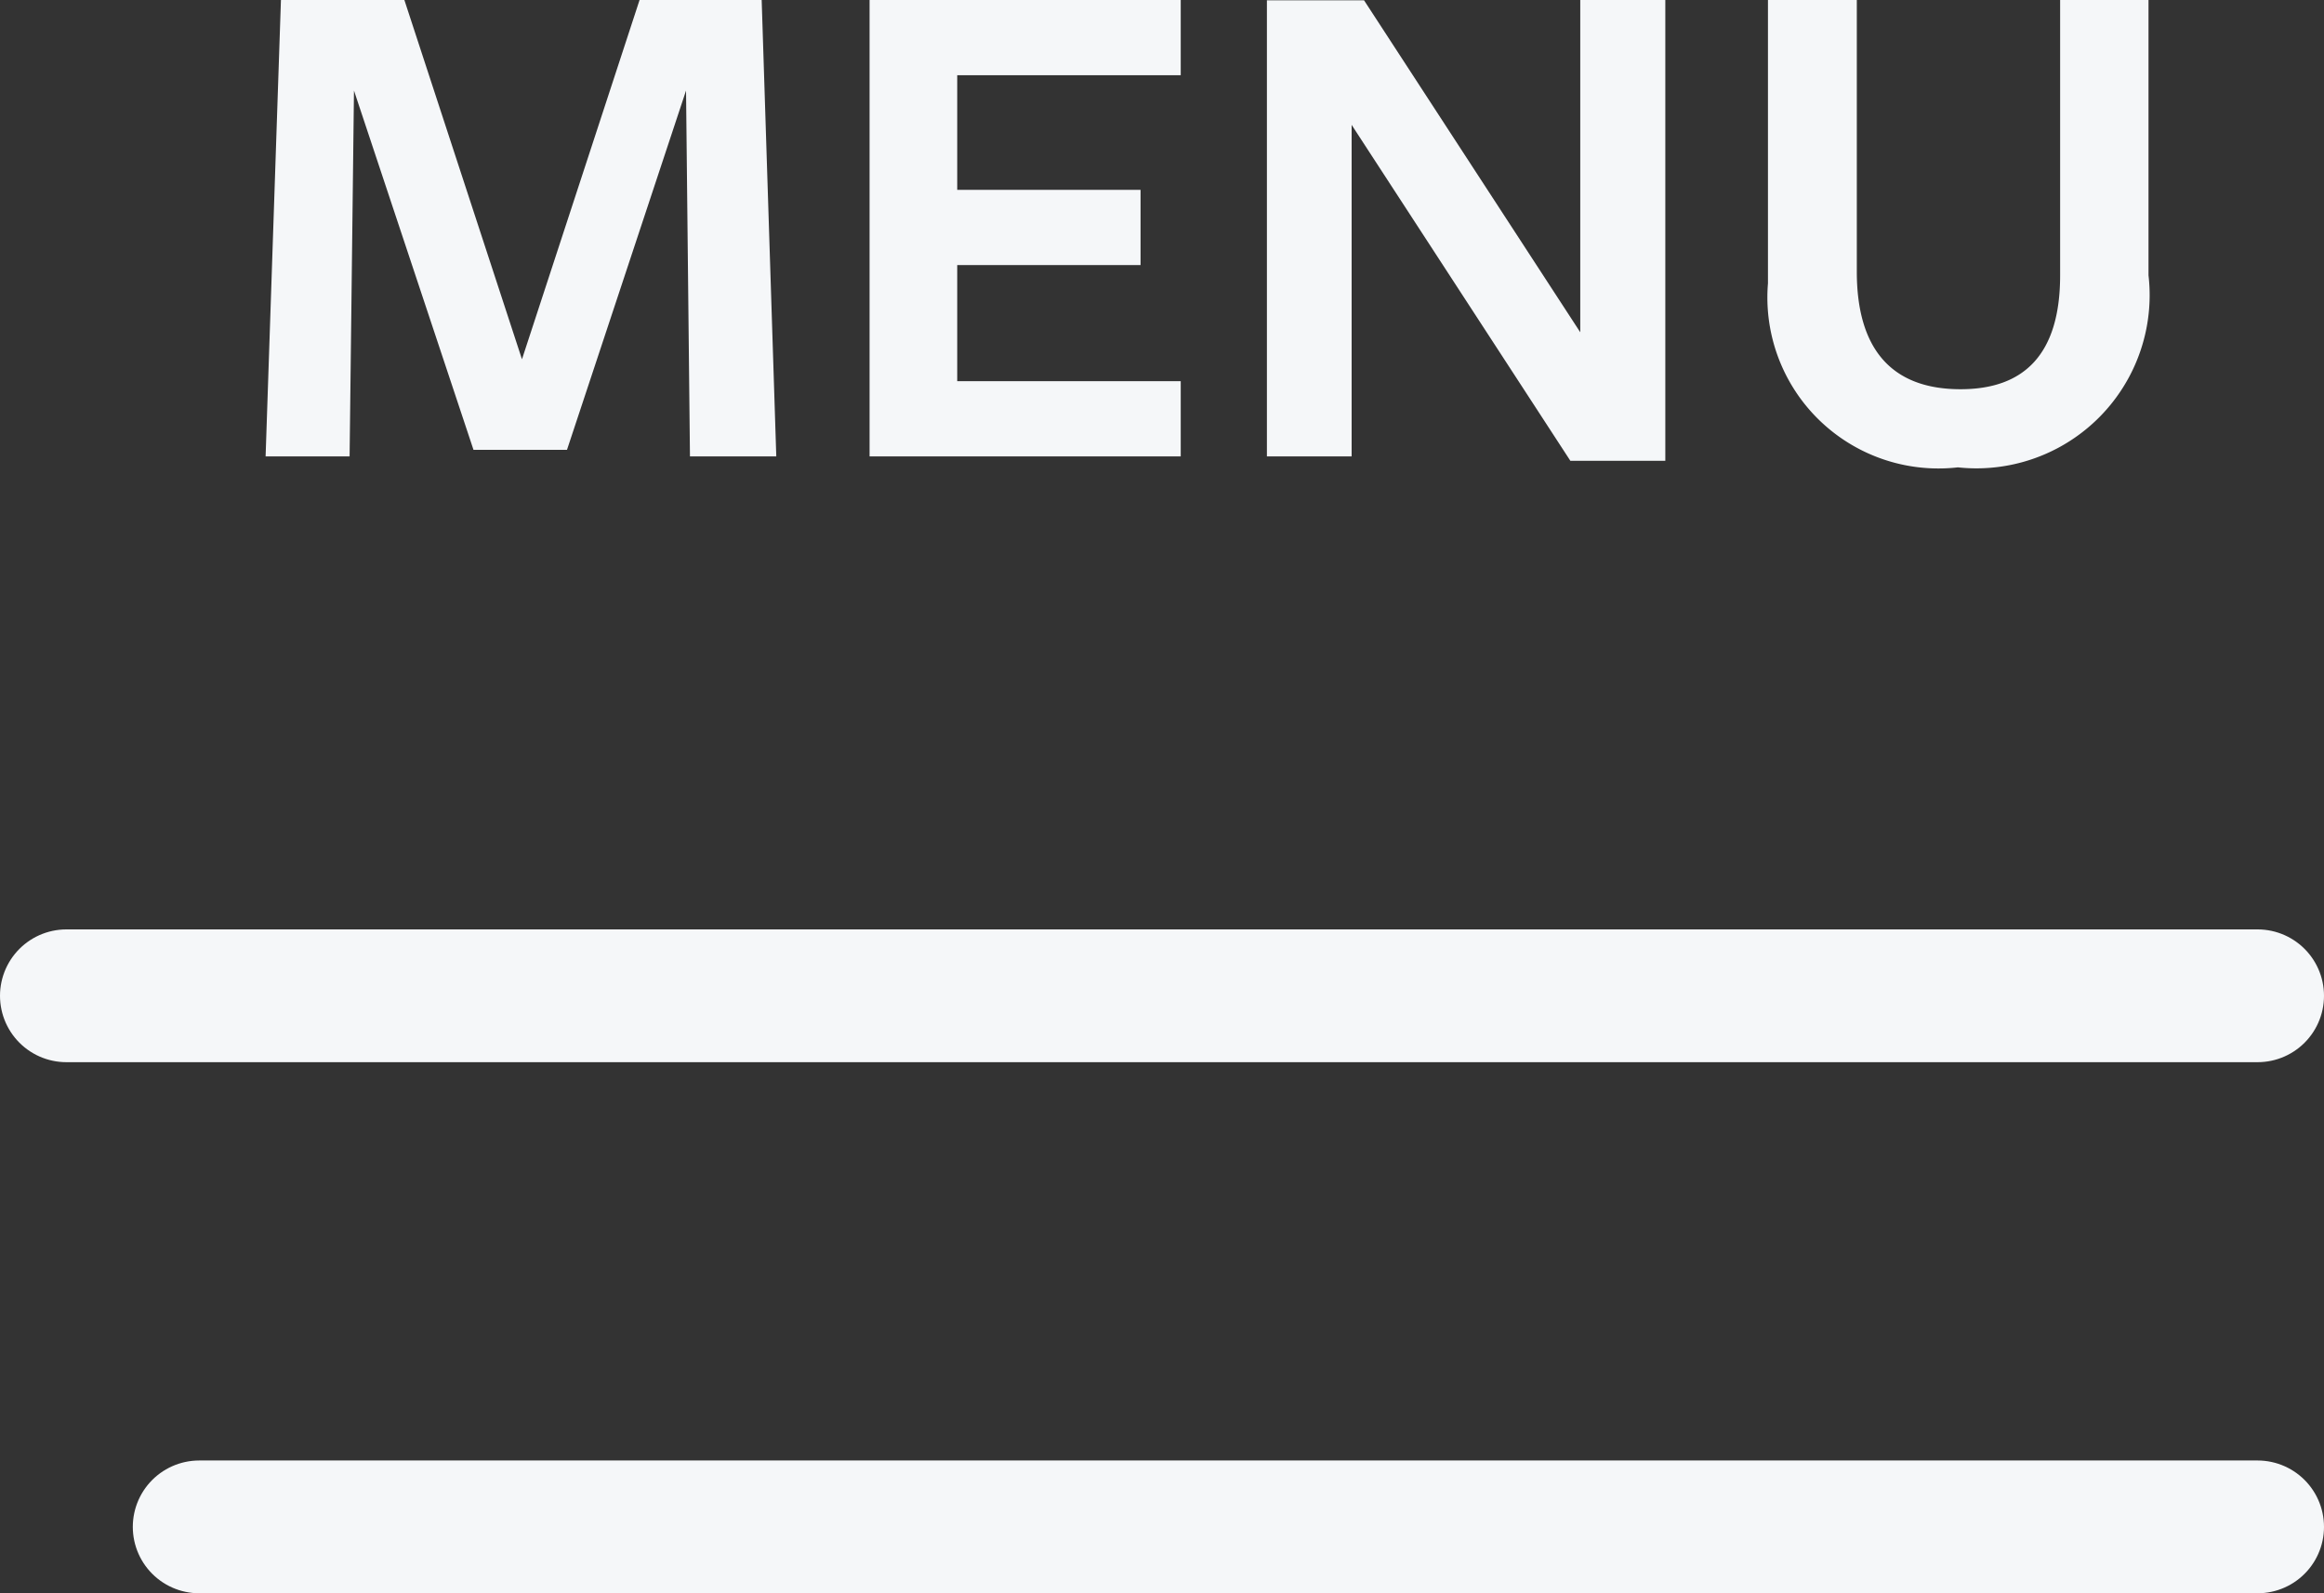
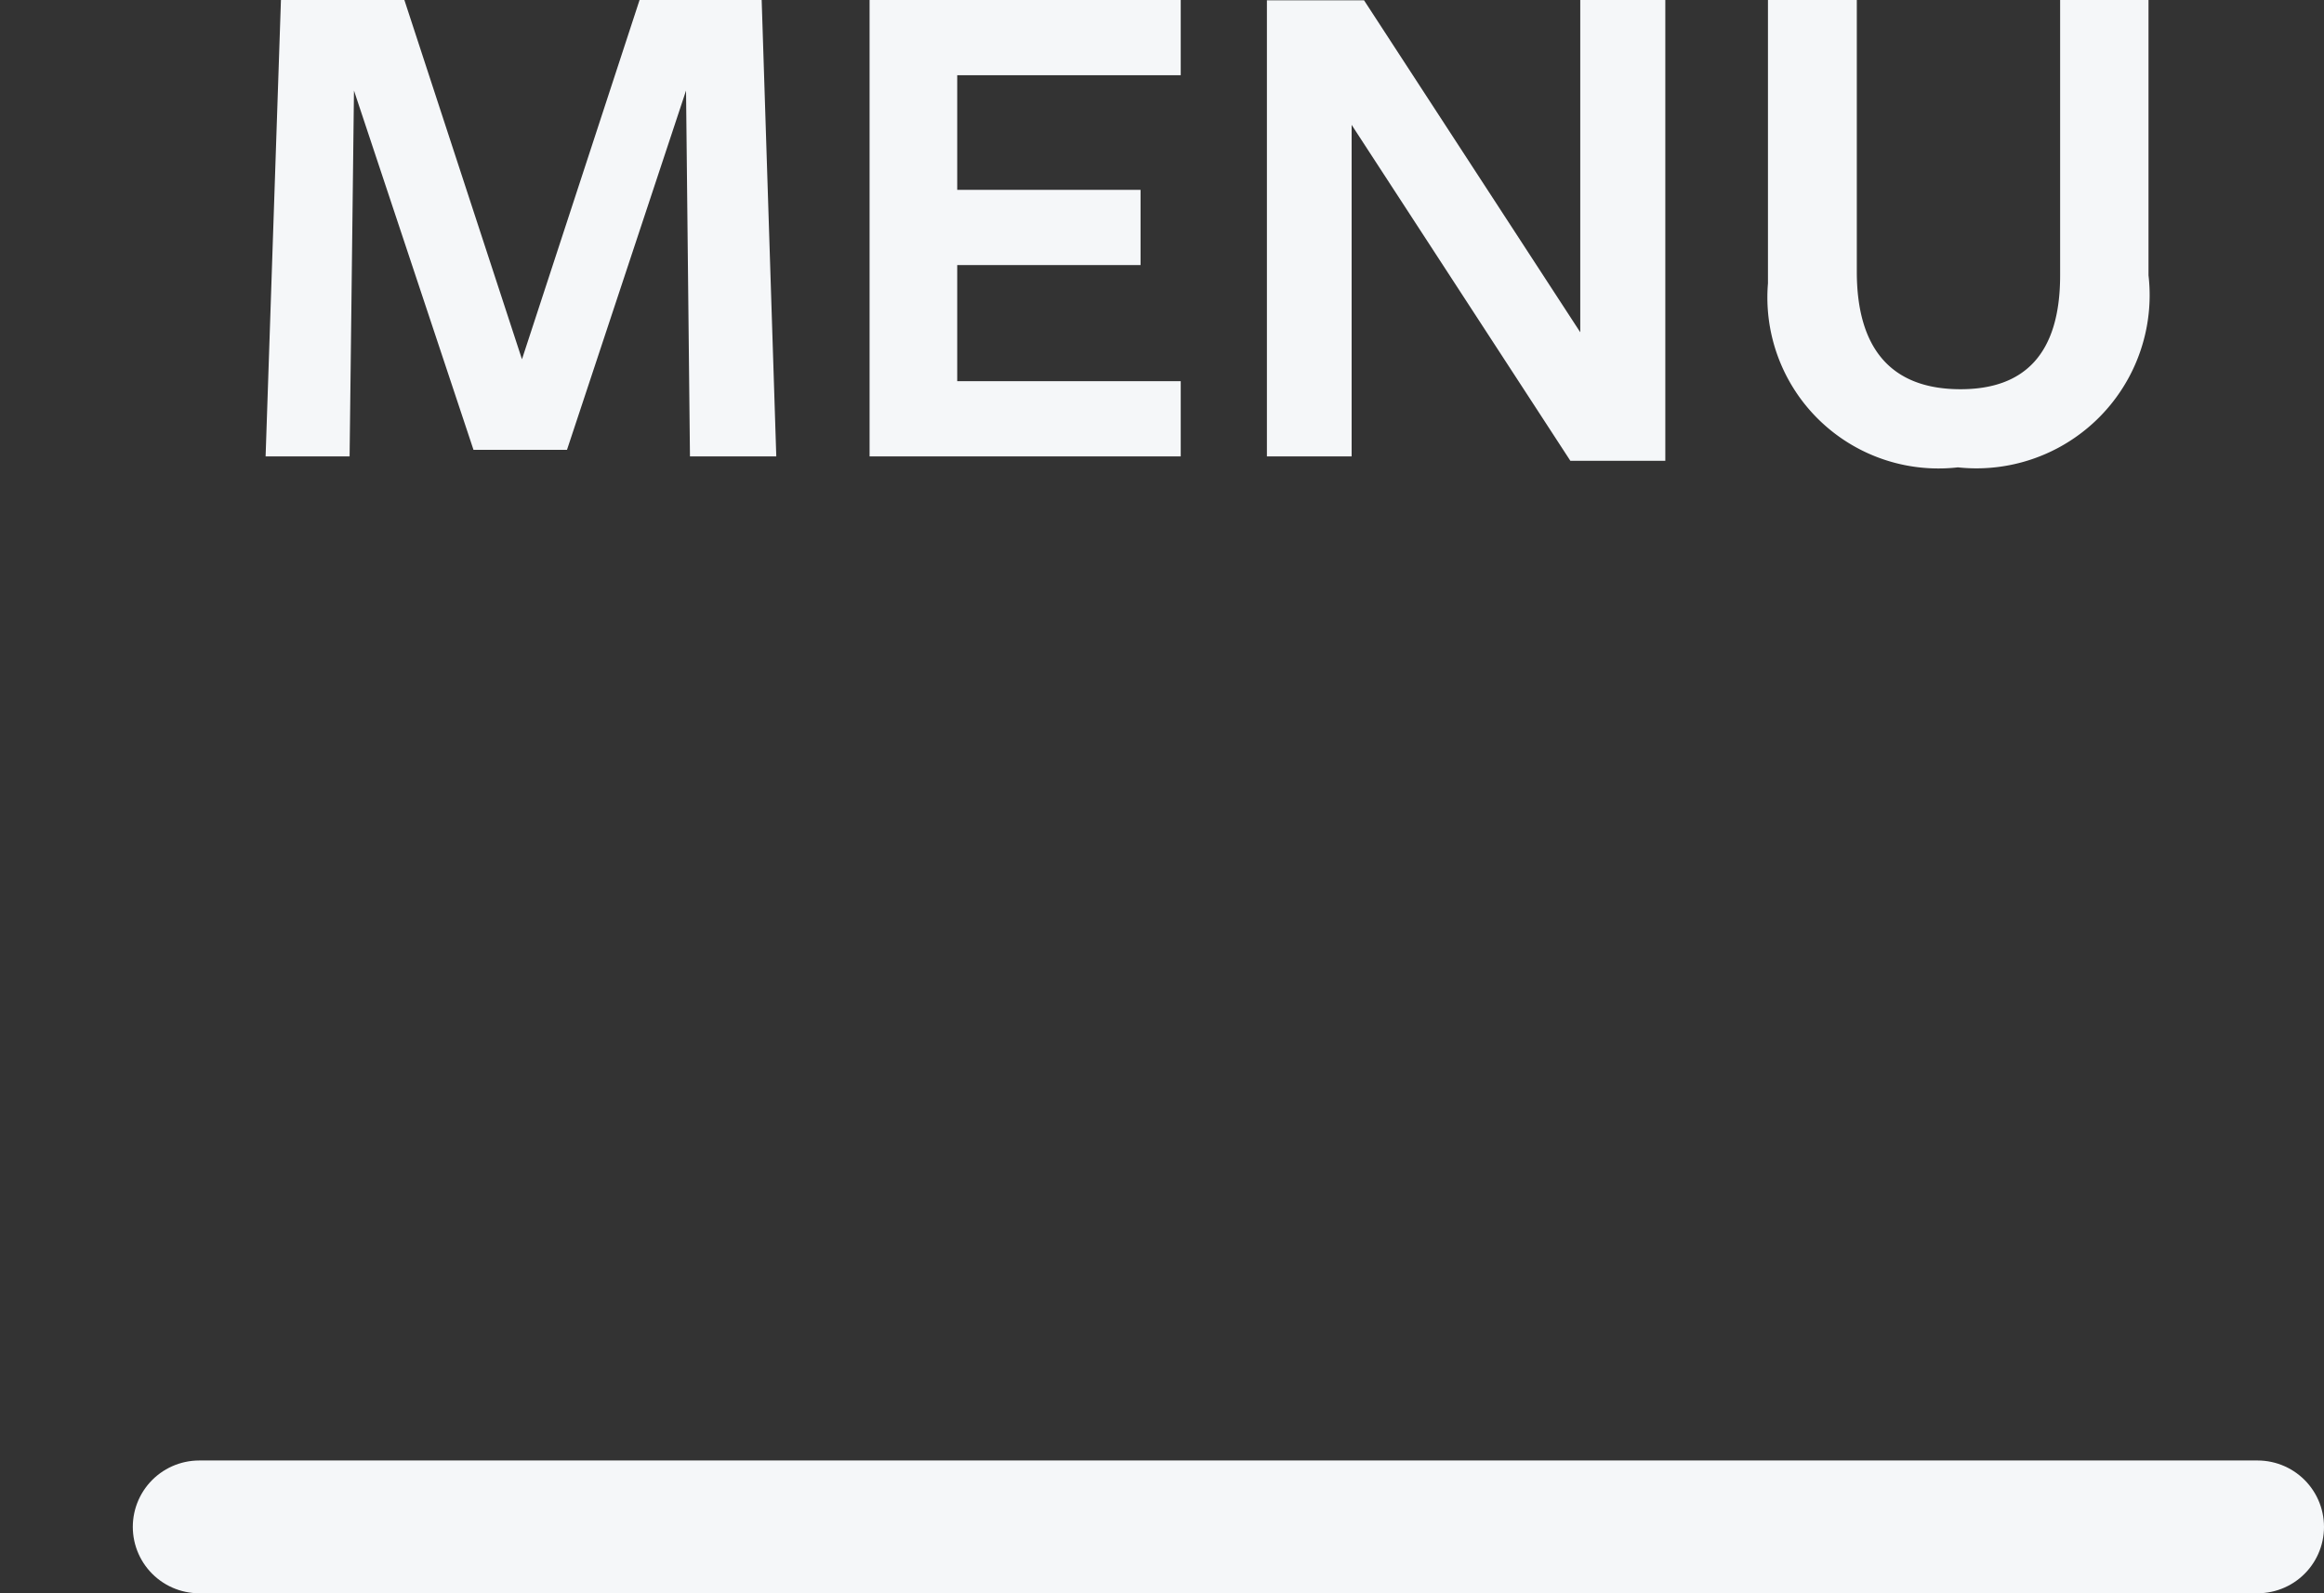
<svg xmlns="http://www.w3.org/2000/svg" width="35" height="24" viewBox="0 0 35 24">
  <rect x="0" y="0" width="35" height="24" fill="#333333" stroke="none" />
  <g id="ic-nav-menu-b" transform="translate(-1252 -31)">
-     <line id="Line_723" data-name="Line 723" x2="33" transform="translate(1253 46)" fill="none" stroke="#f5f7f9" stroke-linecap="round" stroke-width="2" />
    <line id="Line_724" data-name="Line 724" x2="31" transform="translate(1255 54)" fill="none" stroke="#f5f7f9" stroke-linecap="round" stroke-width="2" />
-     <path id="Path_14737" data-name="Path 14737" d="M-7.859,0h1.3l-.22-6.875H-8.618l-1.771,5.412L-12.16-6.875h-1.859L-14.25,0h1.265l.066-5.511,1.8,5.412h1.408l1.793-5.412ZM-.468,0V-1.133H-3.834V-2.882h2.761V-4.015H-3.834V-5.742H-.468V-6.875H-5.154V0ZM5.549-1.87l-3.256-5H.83V0H2.106V-4.994L5.4.066h1.43V-6.875H5.549Zm8.558-.858V-6.875H12.776v4.147c0,1.188-.539,1.716-1.5,1.716-1.067,0-1.562-.638-1.562-1.771V-6.875H8.376v4.268A2.576,2.576,0,0,0,11.236.165,2.609,2.609,0,0,0,14.107-2.728Z" transform="translate(1270.25 37.875)" fill="#f5f7f9" />
+     <path id="Path_14737" data-name="Path 14737" d="M-7.859,0h1.3l-.22-6.875H-8.618l-1.771,5.412L-12.16-6.875h-1.859L-14.25,0h1.265l.066-5.511,1.8,5.412h1.408l1.793-5.412M-.468,0V-1.133H-3.834V-2.882h2.761V-4.015H-3.834V-5.742H-.468V-6.875H-5.154V0ZM5.549-1.87l-3.256-5H.83V0H2.106V-4.994L5.4.066h1.43V-6.875H5.549Zm8.558-.858V-6.875H12.776v4.147c0,1.188-.539,1.716-1.5,1.716-1.067,0-1.562-.638-1.562-1.771V-6.875H8.376v4.268A2.576,2.576,0,0,0,11.236.165,2.609,2.609,0,0,0,14.107-2.728Z" transform="translate(1270.25 37.875)" fill="#f5f7f9" />
  </g>
</svg>